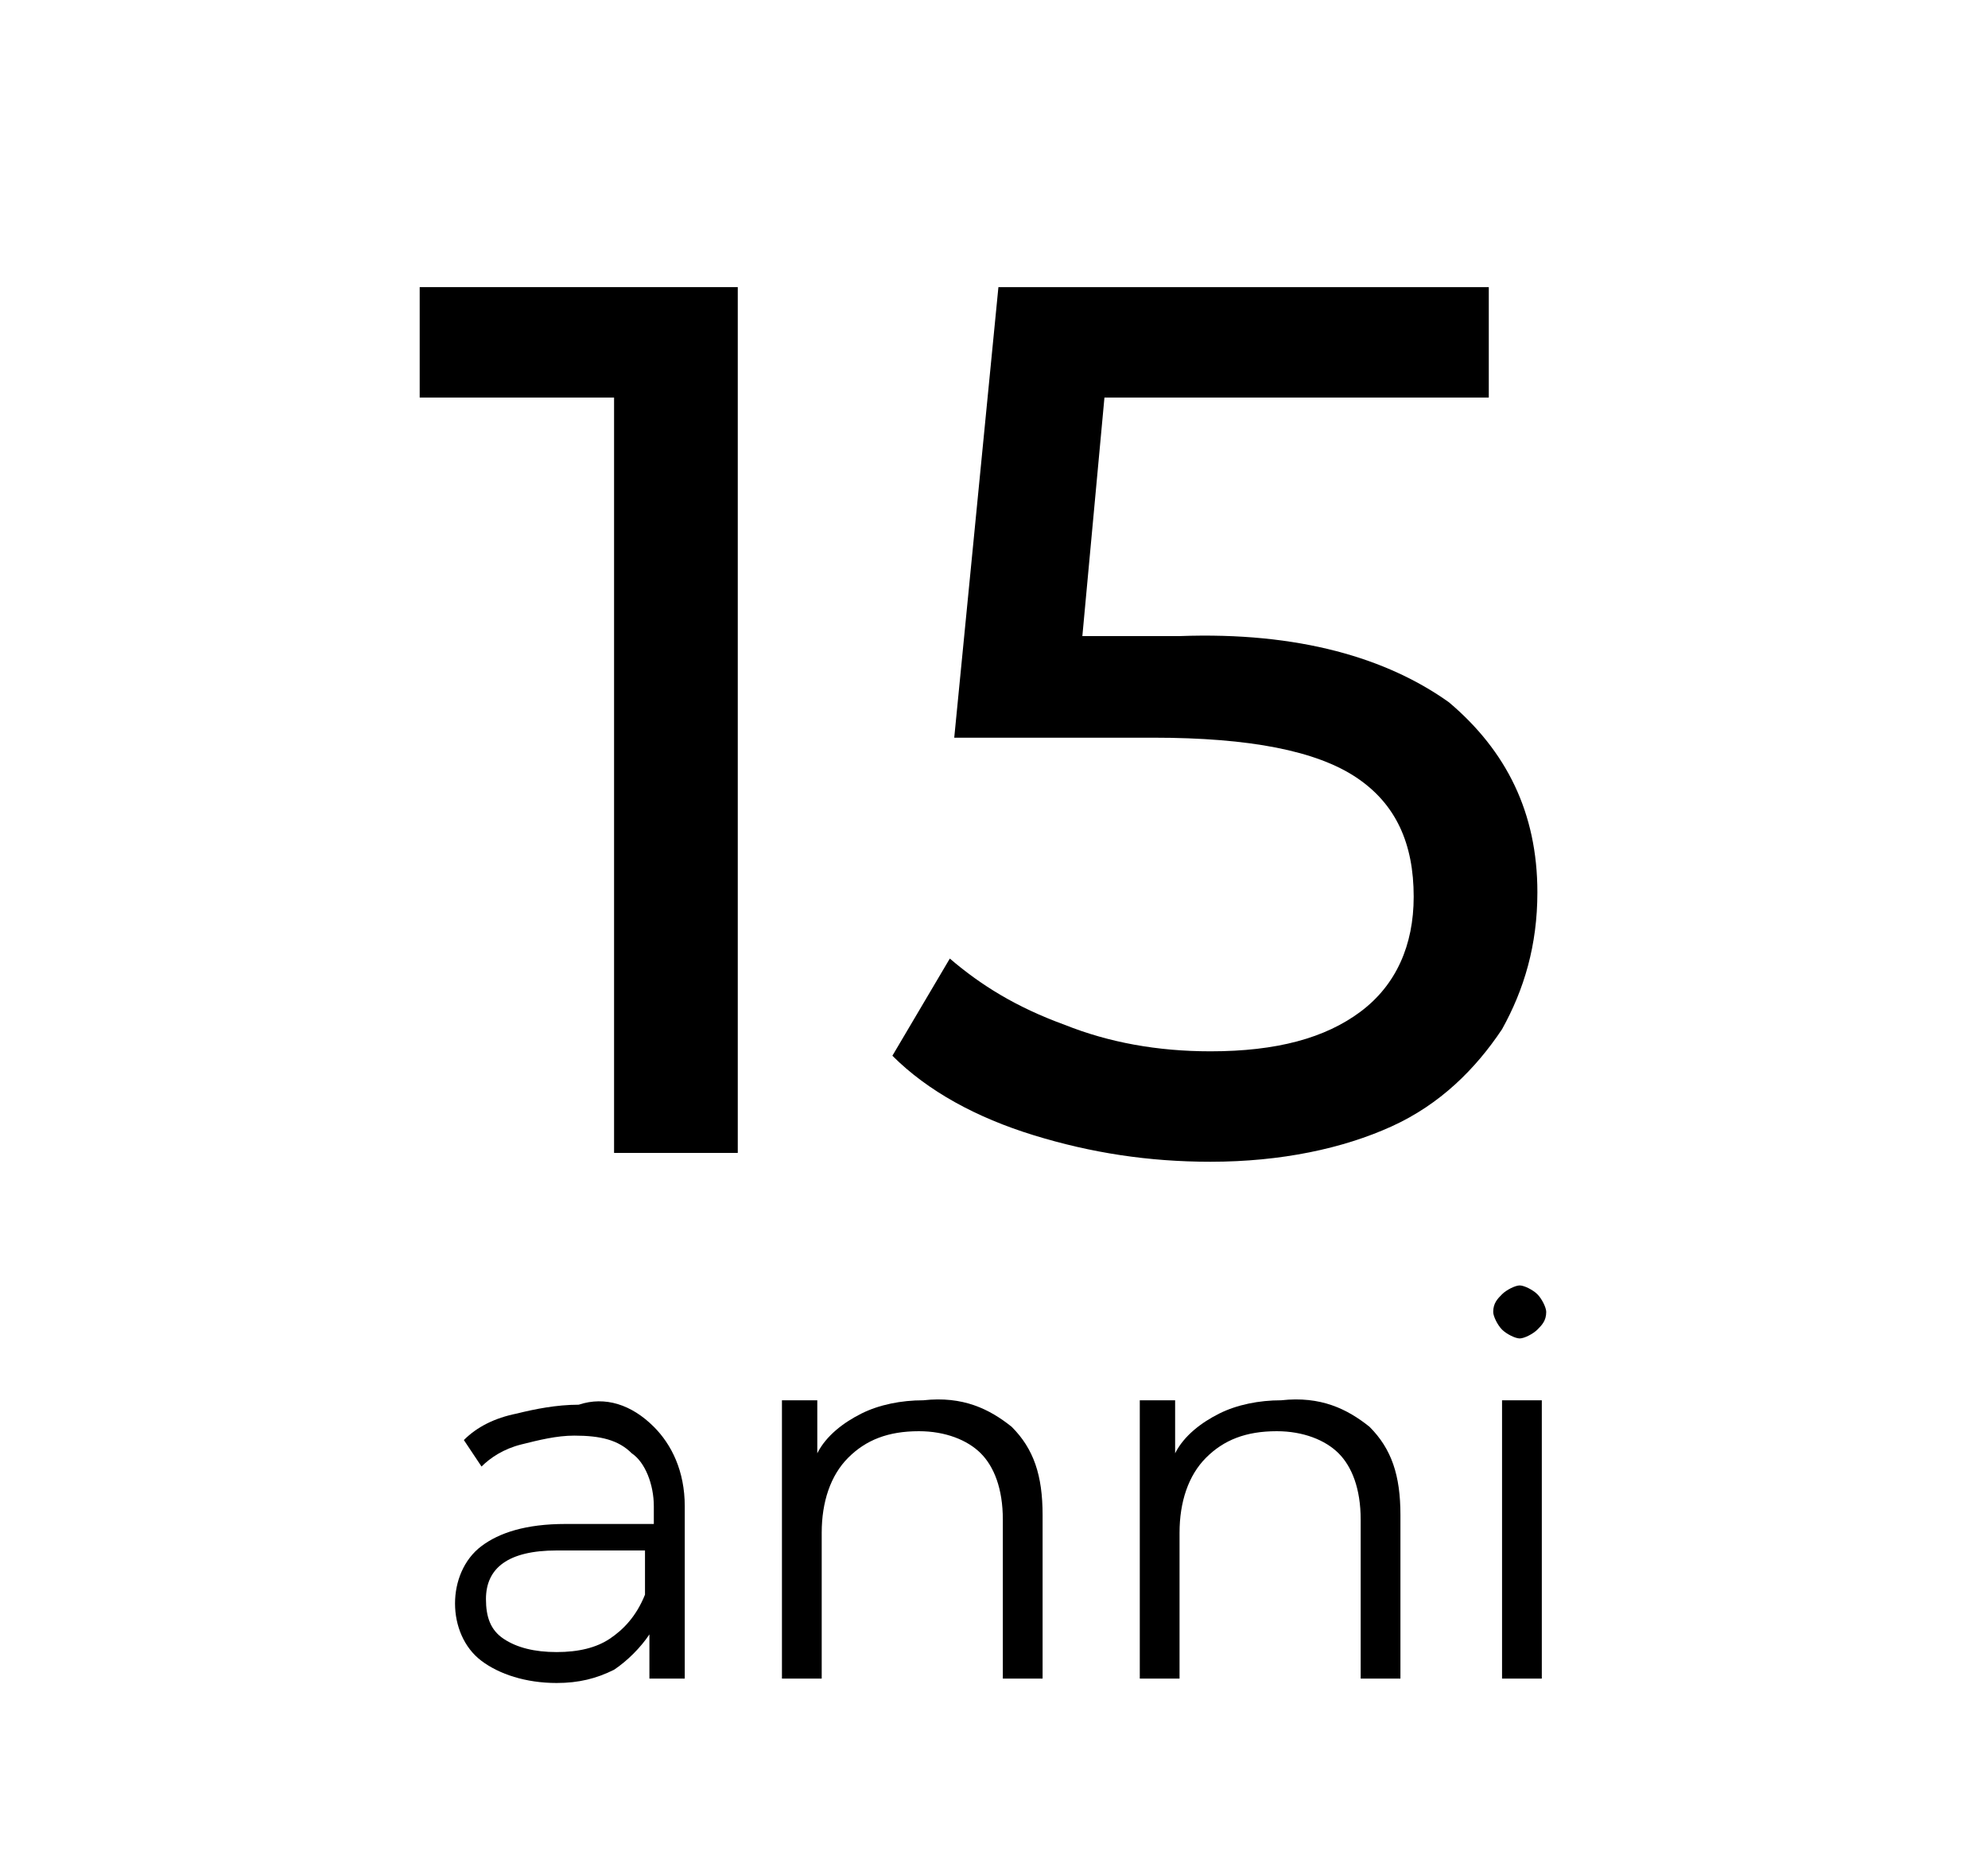
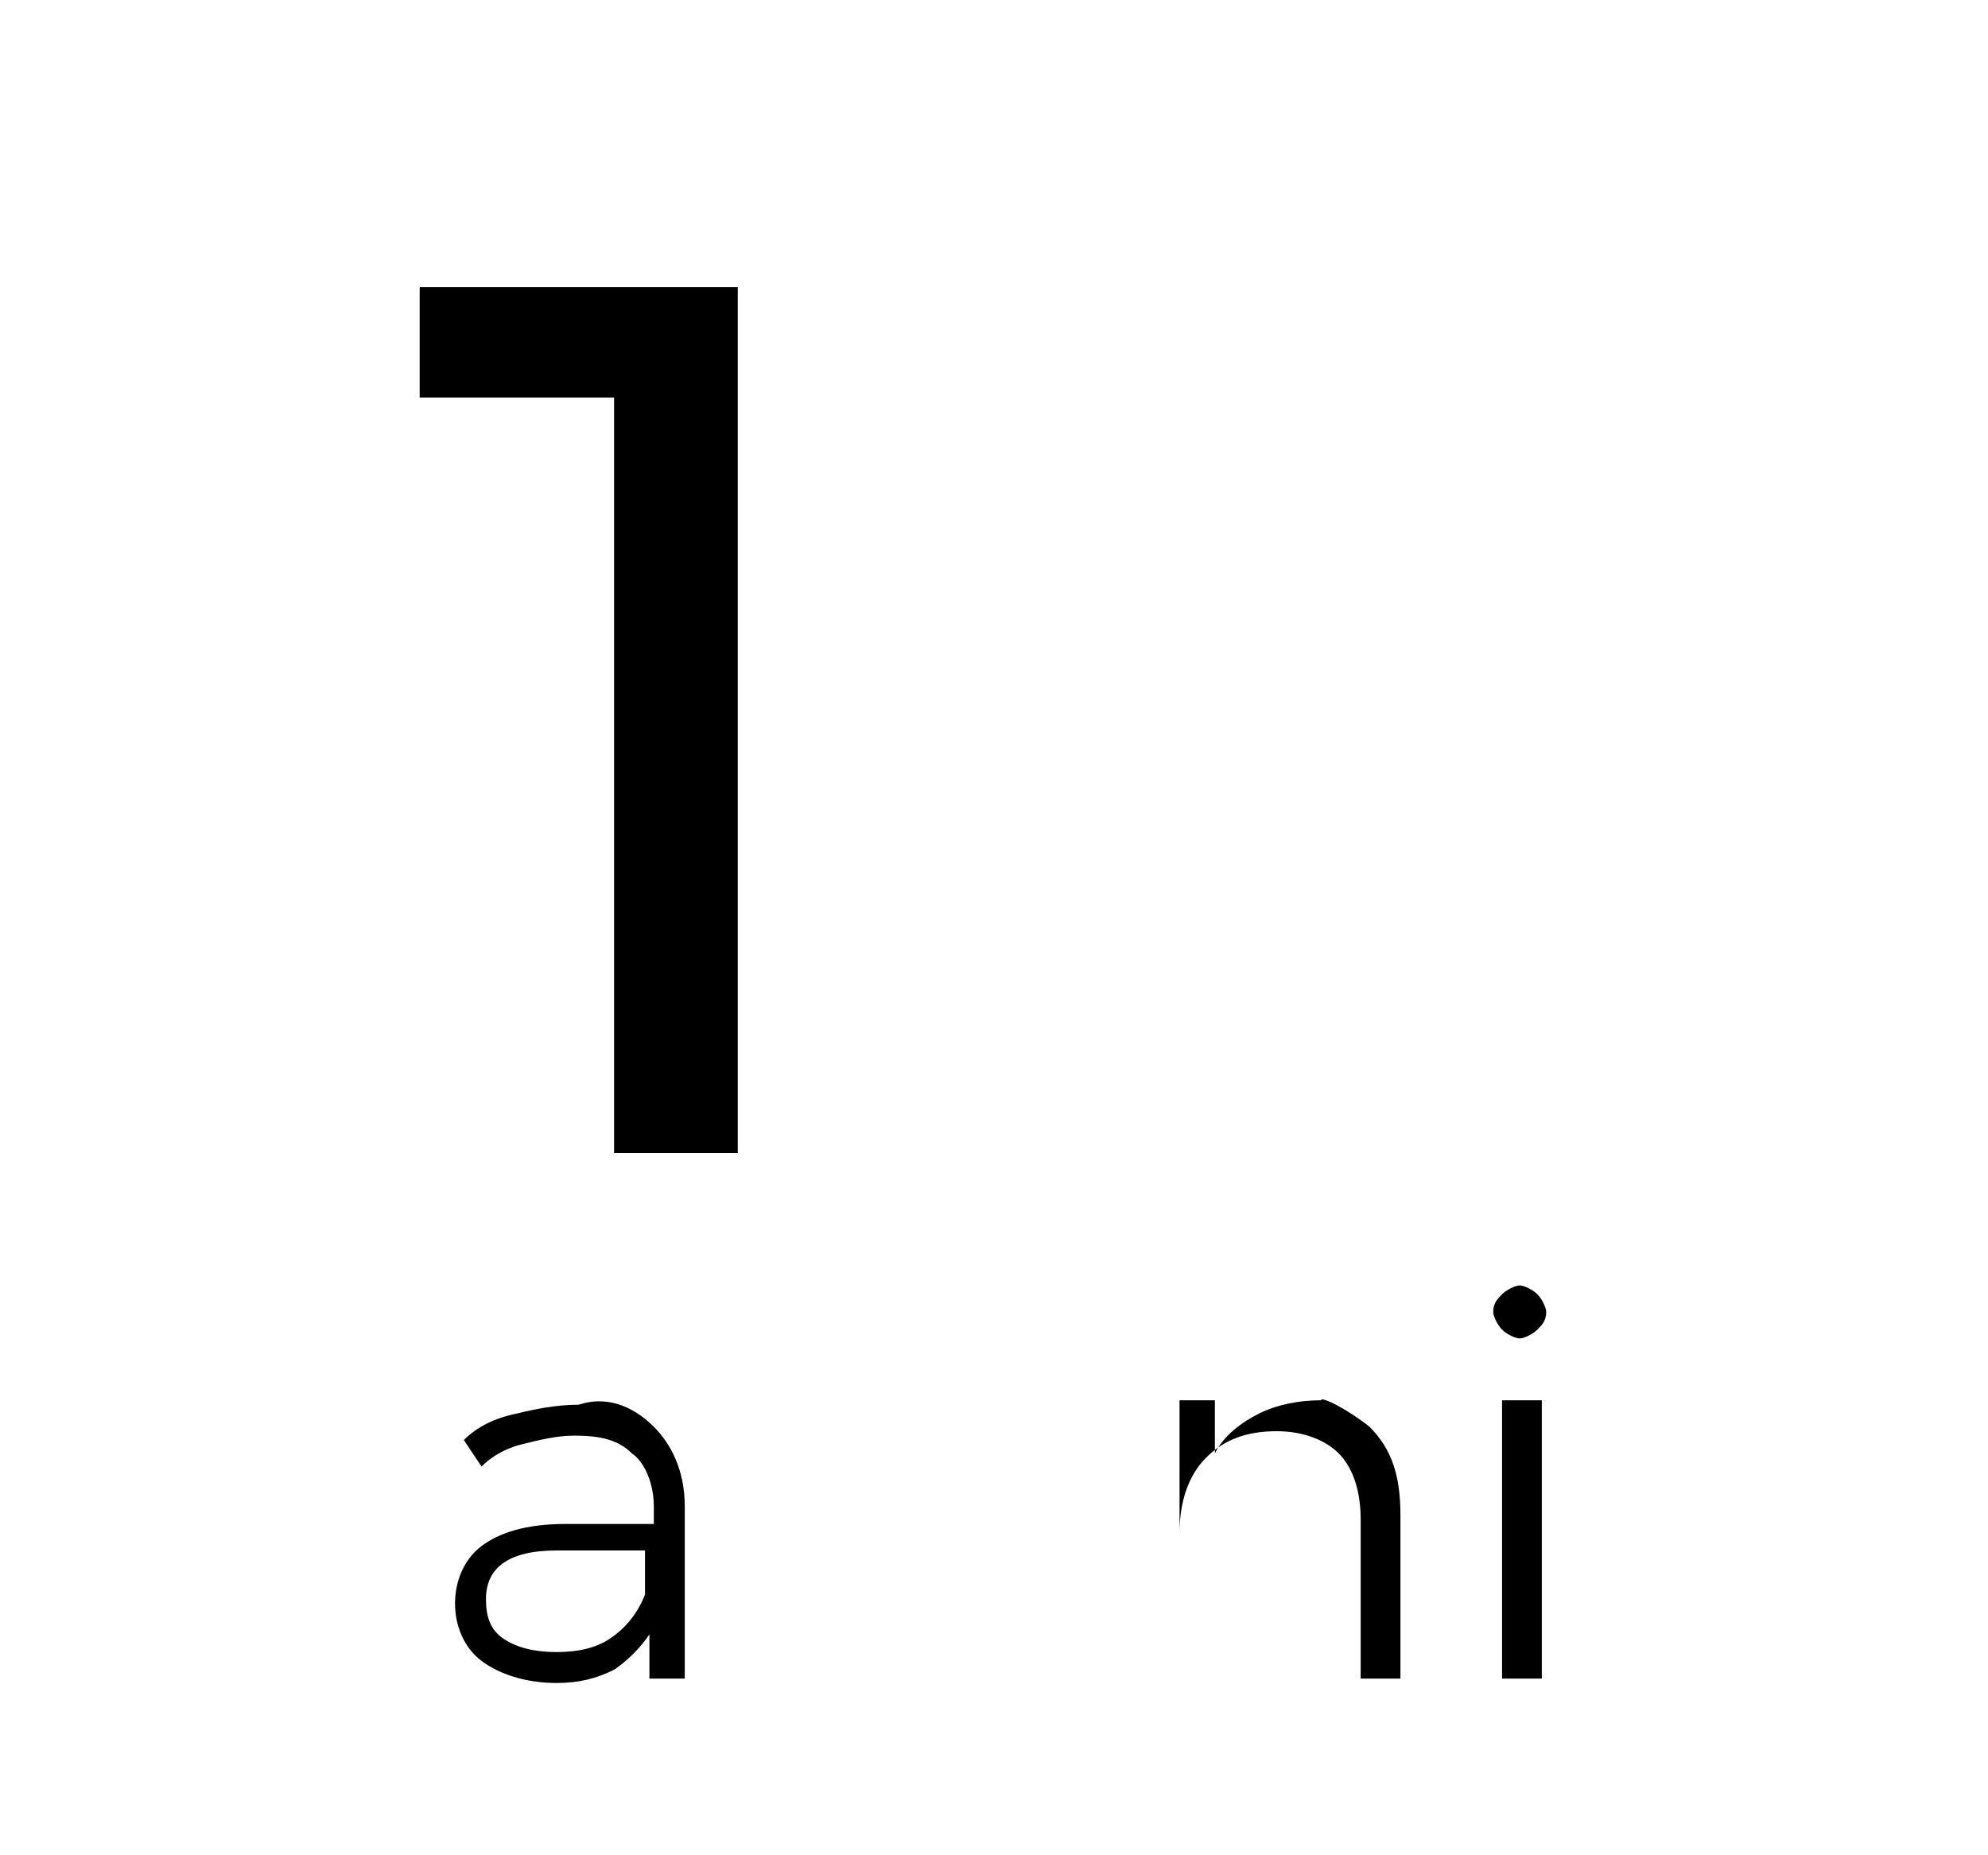
<svg xmlns="http://www.w3.org/2000/svg" version="1.1" id="Layer_1" x="0px" y="0px" width="45px" height="42px" viewBox="0 0 45 42" enable-background="new 0 0 45 42" xml:space="preserve">
  <g>
    <g>
      <path d="M14.8,32.3c0.4,0.4,0.7,1,0.7,1.8V38h-0.8v-1c-0.2,0.3-0.5,0.6-0.8,0.8c-0.4,0.2-0.8,0.3-1.3,0.3c-0.7,0-1.3-0.2-1.7-0.5    s-0.6-0.8-0.6-1.3s0.2-1,0.6-1.3c0.4-0.3,1-0.5,1.9-0.5h2v-0.4c0-0.5-0.2-1-0.5-1.2c-0.3-0.3-0.7-0.4-1.3-0.4    c-0.4,0-0.8,0.1-1.2,0.2c-0.4,0.1-0.7,0.3-0.9,0.5l-0.4-0.6c0.3-0.3,0.7-0.5,1.2-0.6c0.4-0.1,0.9-0.2,1.4-0.2    C13.7,31.6,14.3,31.8,14.8,32.3z M13.8,37.1c0.3-0.2,0.6-0.5,0.8-1v-1h-2c-1.1,0-1.6,0.4-1.6,1.1c0,0.4,0.1,0.7,0.4,0.9    c0.3,0.2,0.7,0.3,1.2,0.3C13.1,37.4,13.5,37.3,13.8,37.1z" />
-       <path d="M22.9,32.3c0.5,0.5,0.7,1.1,0.7,2V38h-0.9v-3.6c0-0.7-0.2-1.2-0.5-1.5s-0.8-0.5-1.4-0.5c-0.7,0-1.2,0.2-1.6,0.6    c-0.4,0.4-0.6,1-0.6,1.7V38h-0.9v-6.3h0.8v1.2c0.2-0.4,0.6-0.7,1-0.9s0.9-0.3,1.4-0.3C21.8,31.6,22.4,31.9,22.9,32.3z" />
-       <path d="M31,32.3c0.5,0.5,0.7,1.1,0.7,2V38h-0.9v-3.6c0-0.7-0.2-1.2-0.5-1.5s-0.8-0.5-1.4-0.5c-0.7,0-1.2,0.2-1.6,0.6    c-0.4,0.4-0.6,1-0.6,1.7V38h-0.9v-6.3h0.8v1.2c0.2-0.4,0.6-0.7,1-0.9s0.9-0.3,1.4-0.3C29.9,31.6,30.5,31.9,31,32.3z" />
+       <path d="M31,32.3c0.5,0.5,0.7,1.1,0.7,2V38h-0.9v-3.6c0-0.7-0.2-1.2-0.5-1.5s-0.8-0.5-1.4-0.5c-0.7,0-1.2,0.2-1.6,0.6    c-0.4,0.4-0.6,1-0.6,1.7V38v-6.3h0.8v1.2c0.2-0.4,0.6-0.7,1-0.9s0.9-0.3,1.4-0.3C29.9,31.6,30.5,31.9,31,32.3z" />
      <path d="M34,30.1c-0.1-0.1-0.2-0.3-0.2-0.4c0-0.2,0.1-0.3,0.2-0.4s0.3-0.2,0.4-0.2s0.3,0.1,0.4,0.2c0.1,0.1,0.2,0.3,0.2,0.4    c0,0.2-0.1,0.3-0.2,0.4c-0.1,0.1-0.3,0.2-0.4,0.2S34.1,30.2,34,30.1z M34,31.7h0.9V38H34V31.7z" />
    </g>
    <g>
      <path d="M16.7,6.5v19.6h-2.8V9H9.5V6.5H16.7z" />
-       <path d="M32.8,15.9c1.3,1.1,2,2.5,2,4.3c0,1.2-0.3,2.2-0.8,3.1c-0.6,0.9-1.4,1.7-2.5,2.2c-1.1,0.5-2.5,0.8-4.1,0.8    c-1.4,0-2.7-0.2-4-0.6s-2.4-1-3.2-1.8l1.3-2.2c0.7,0.6,1.5,1.1,2.6,1.5c1,0.4,2.1,0.6,3.3,0.6c1.5,0,2.6-0.3,3.4-0.9    c0.8-0.6,1.2-1.5,1.2-2.6c0-1.2-0.4-2.1-1.3-2.7c-0.9-0.6-2.4-0.9-4.6-0.9h-4.5l1-10.2h11.1V9h-8.7l-0.5,5.4h2.2    C29.4,14.3,31.4,14.9,32.8,15.9z" />
    </g>
  </g>
</svg>